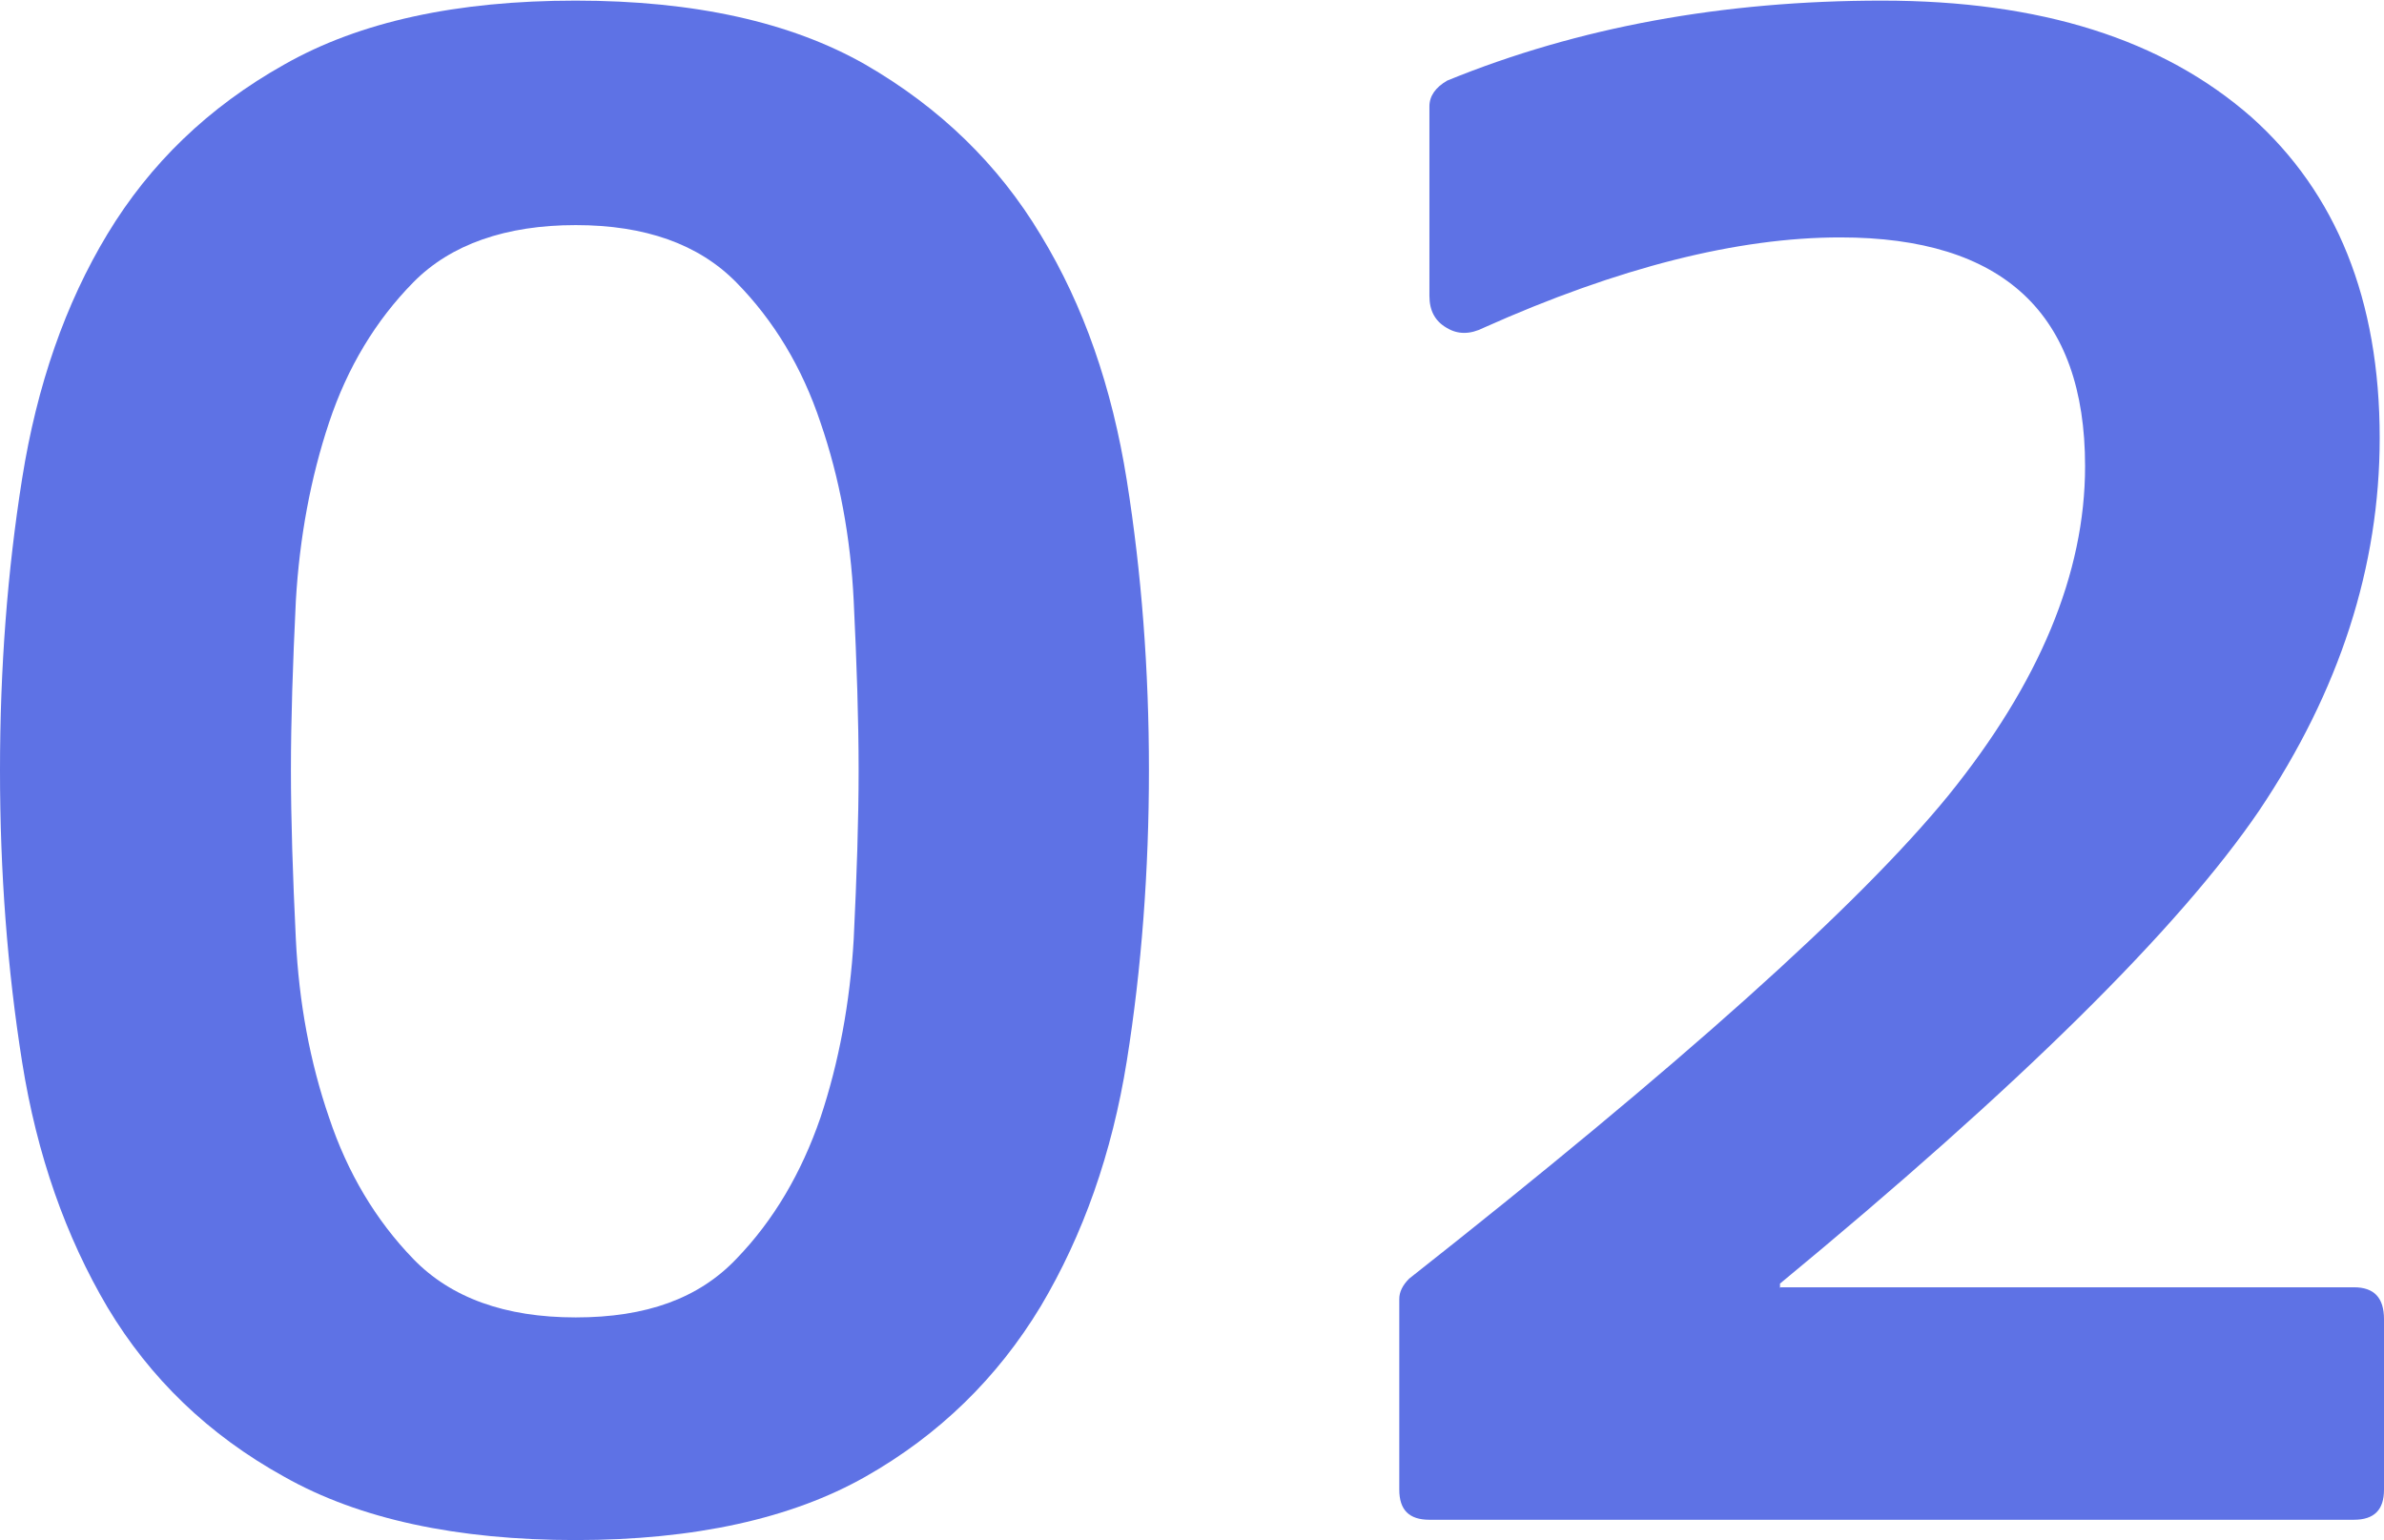
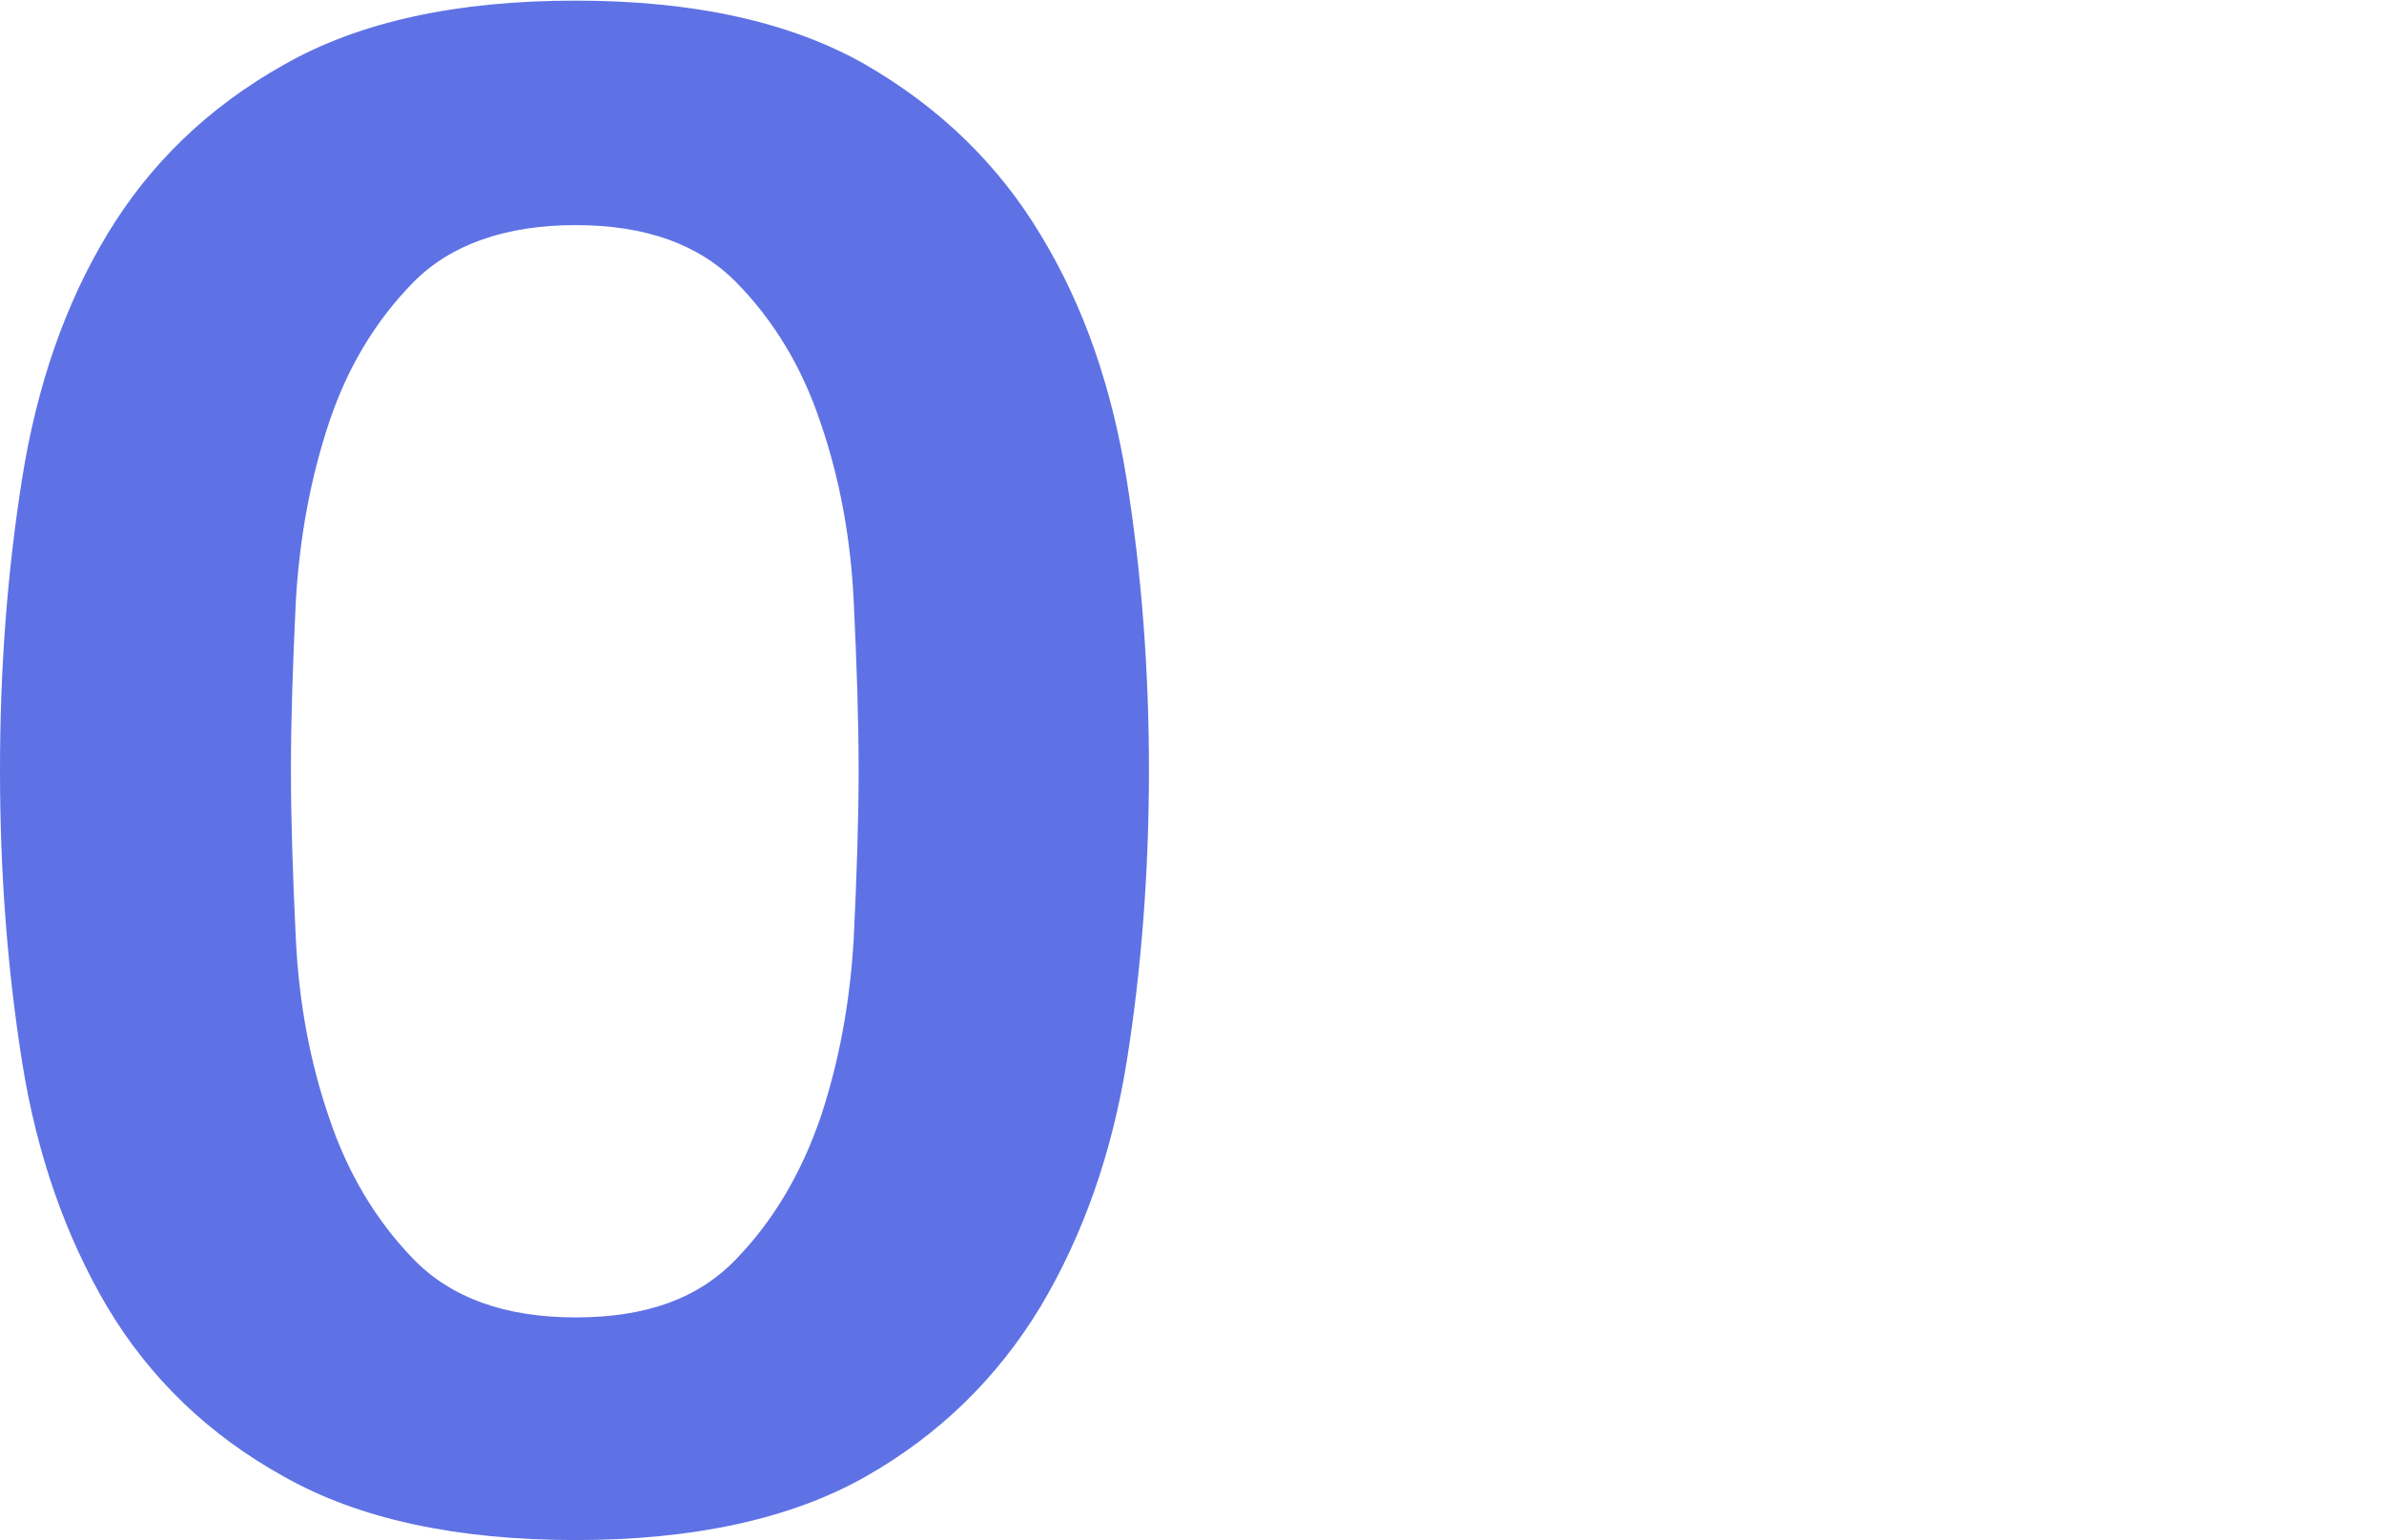
<svg xmlns="http://www.w3.org/2000/svg" id="_レイヤー_2" data-name="レイヤー 2" width="38.76" height="25.04" viewBox="0 0 38.76 25.04">
  <defs>
    <style>
      .cls-1 {
        fill: #5e72e5;
        stroke-width: 0px;
      }
    </style>
  </defs>
  <g id="_レイヤー_1-2" data-name="レイヤー 1">
    <g>
      <path class="cls-1" d="m0,12.52c0-1.65.12-3.23.36-4.74.24-1.51.7-2.84,1.39-3.98s1.64-2.06,2.87-2.75c1.23-.7,2.81-1.04,4.74-1.04s3.5.35,4.71,1.04c1.21.7,2.16,1.62,2.85,2.77.7,1.15,1.16,2.48,1.4,3.99.24,1.51.36,3.08.36,4.71s-.12,3.23-.36,4.73c-.24,1.5-.71,2.83-1.4,3.99-.7,1.16-1.65,2.09-2.85,2.77s-2.78,1.03-4.71,1.03-3.52-.34-4.74-1.03c-1.23-.68-2.18-1.6-2.87-2.75-.68-1.15-1.15-2.48-1.39-3.99-.24-1.51-.36-3.09-.36-4.74Zm4.73,0c0,.8.03,1.72.08,2.75.05,1.03.23,2,.54,2.9.3.9.76,1.67,1.37,2.3.61.63,1.49.95,2.64.95s2-.31,2.61-.95c.61-.63,1.06-1.4,1.37-2.3.3-.9.48-1.87.54-2.9.05-1.03.08-1.95.08-2.75s-.03-1.72-.08-2.75c-.05-1.03-.23-2-.54-2.9-.3-.9-.76-1.66-1.37-2.28-.61-.62-1.48-.93-2.61-.93s-2.03.31-2.64.93c-.61.62-1.07,1.38-1.37,2.28-.3.9-.48,1.87-.54,2.9-.05,1.03-.08,1.95-.08,2.75Z" />
-       <path class="cls-1" d="m28.95,20.93h9.32c.33,0,.49.17.49.52v2.77c0,.33-.16.49-.49.49h-15.03c-.33,0-.49-.16-.49-.49v-3.1c0-.11.05-.22.16-.33,4.39-3.46,7.31-6.07,8.77-7.86,1.48-1.83,2.22-3.61,2.22-5.35,0-2.48-1.33-3.72-3.98-3.72-1.67,0-3.61.49-5.8,1.47-.22.11-.42.11-.6,0-.19-.11-.28-.28-.28-.52V1.73c0-.17.1-.31.29-.42,2.13-.87,4.49-1.3,7.07-1.3s4.56.63,6,1.89c1.39,1.24,2.09,2.98,2.09,5.22,0,2.09-.65,4.11-1.96,6.06-1.3,1.91-3.9,4.48-7.79,7.69v.07Z" />
    </g>
  </g>
</svg>